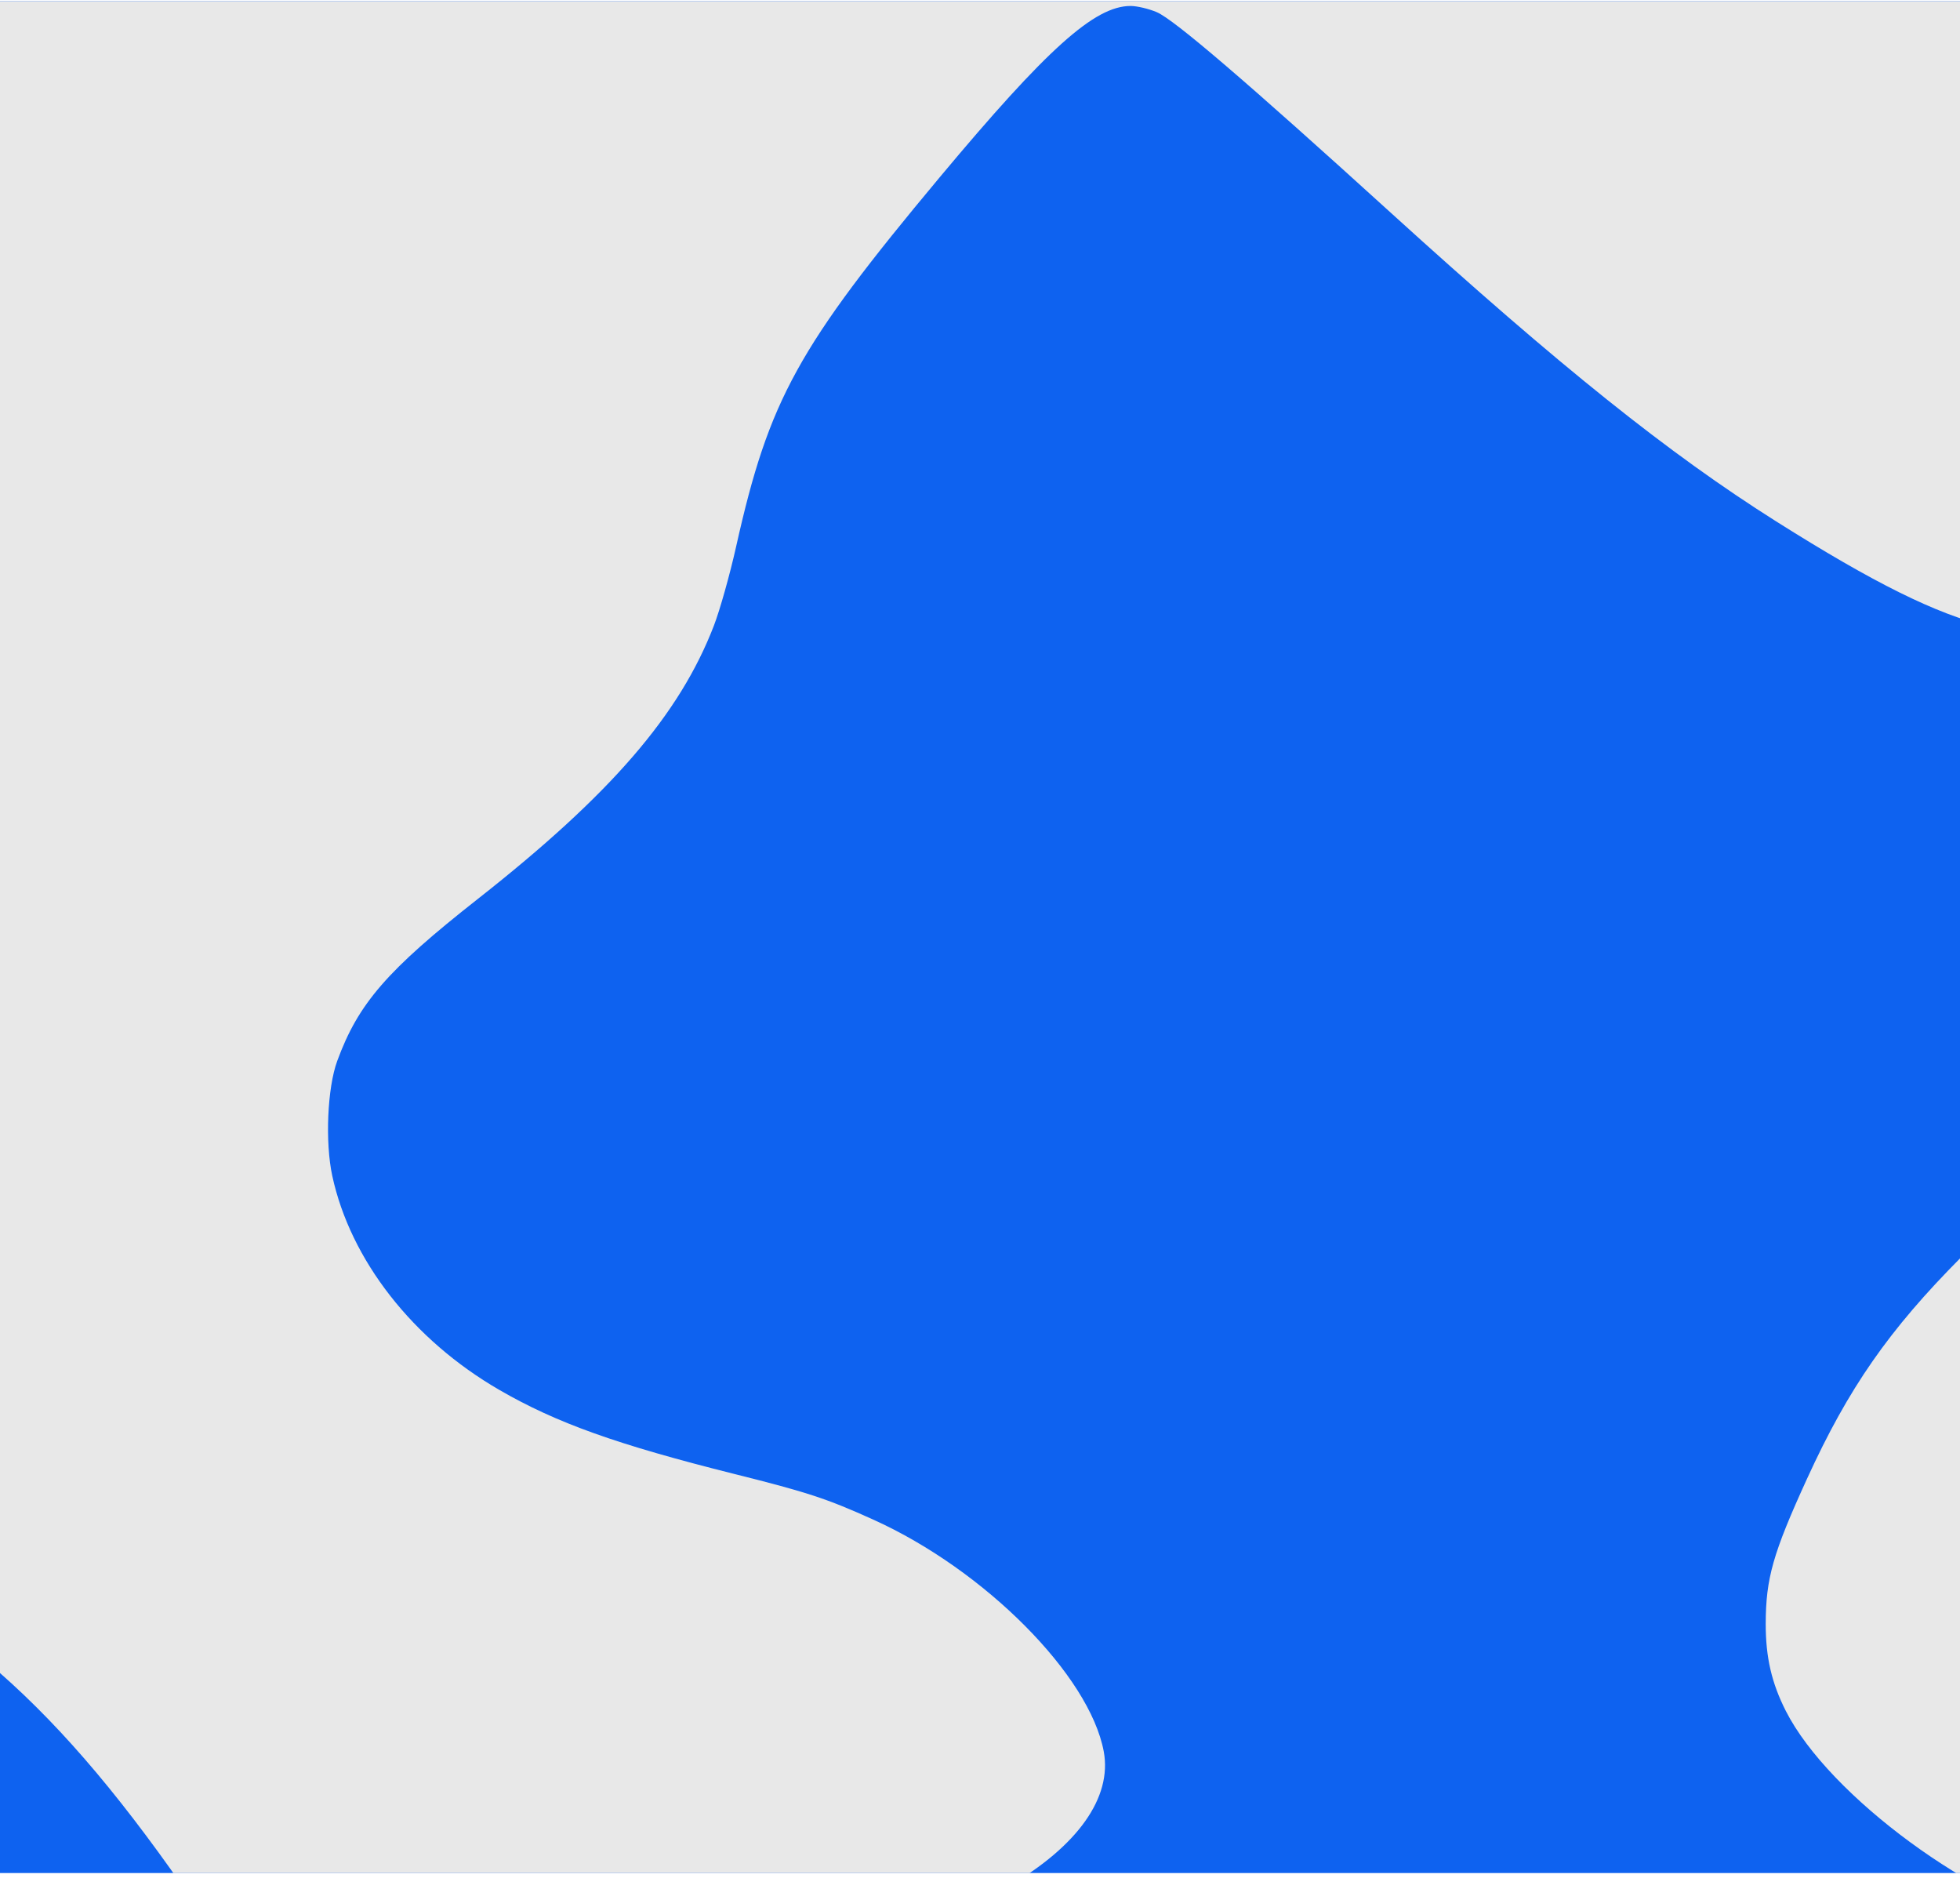
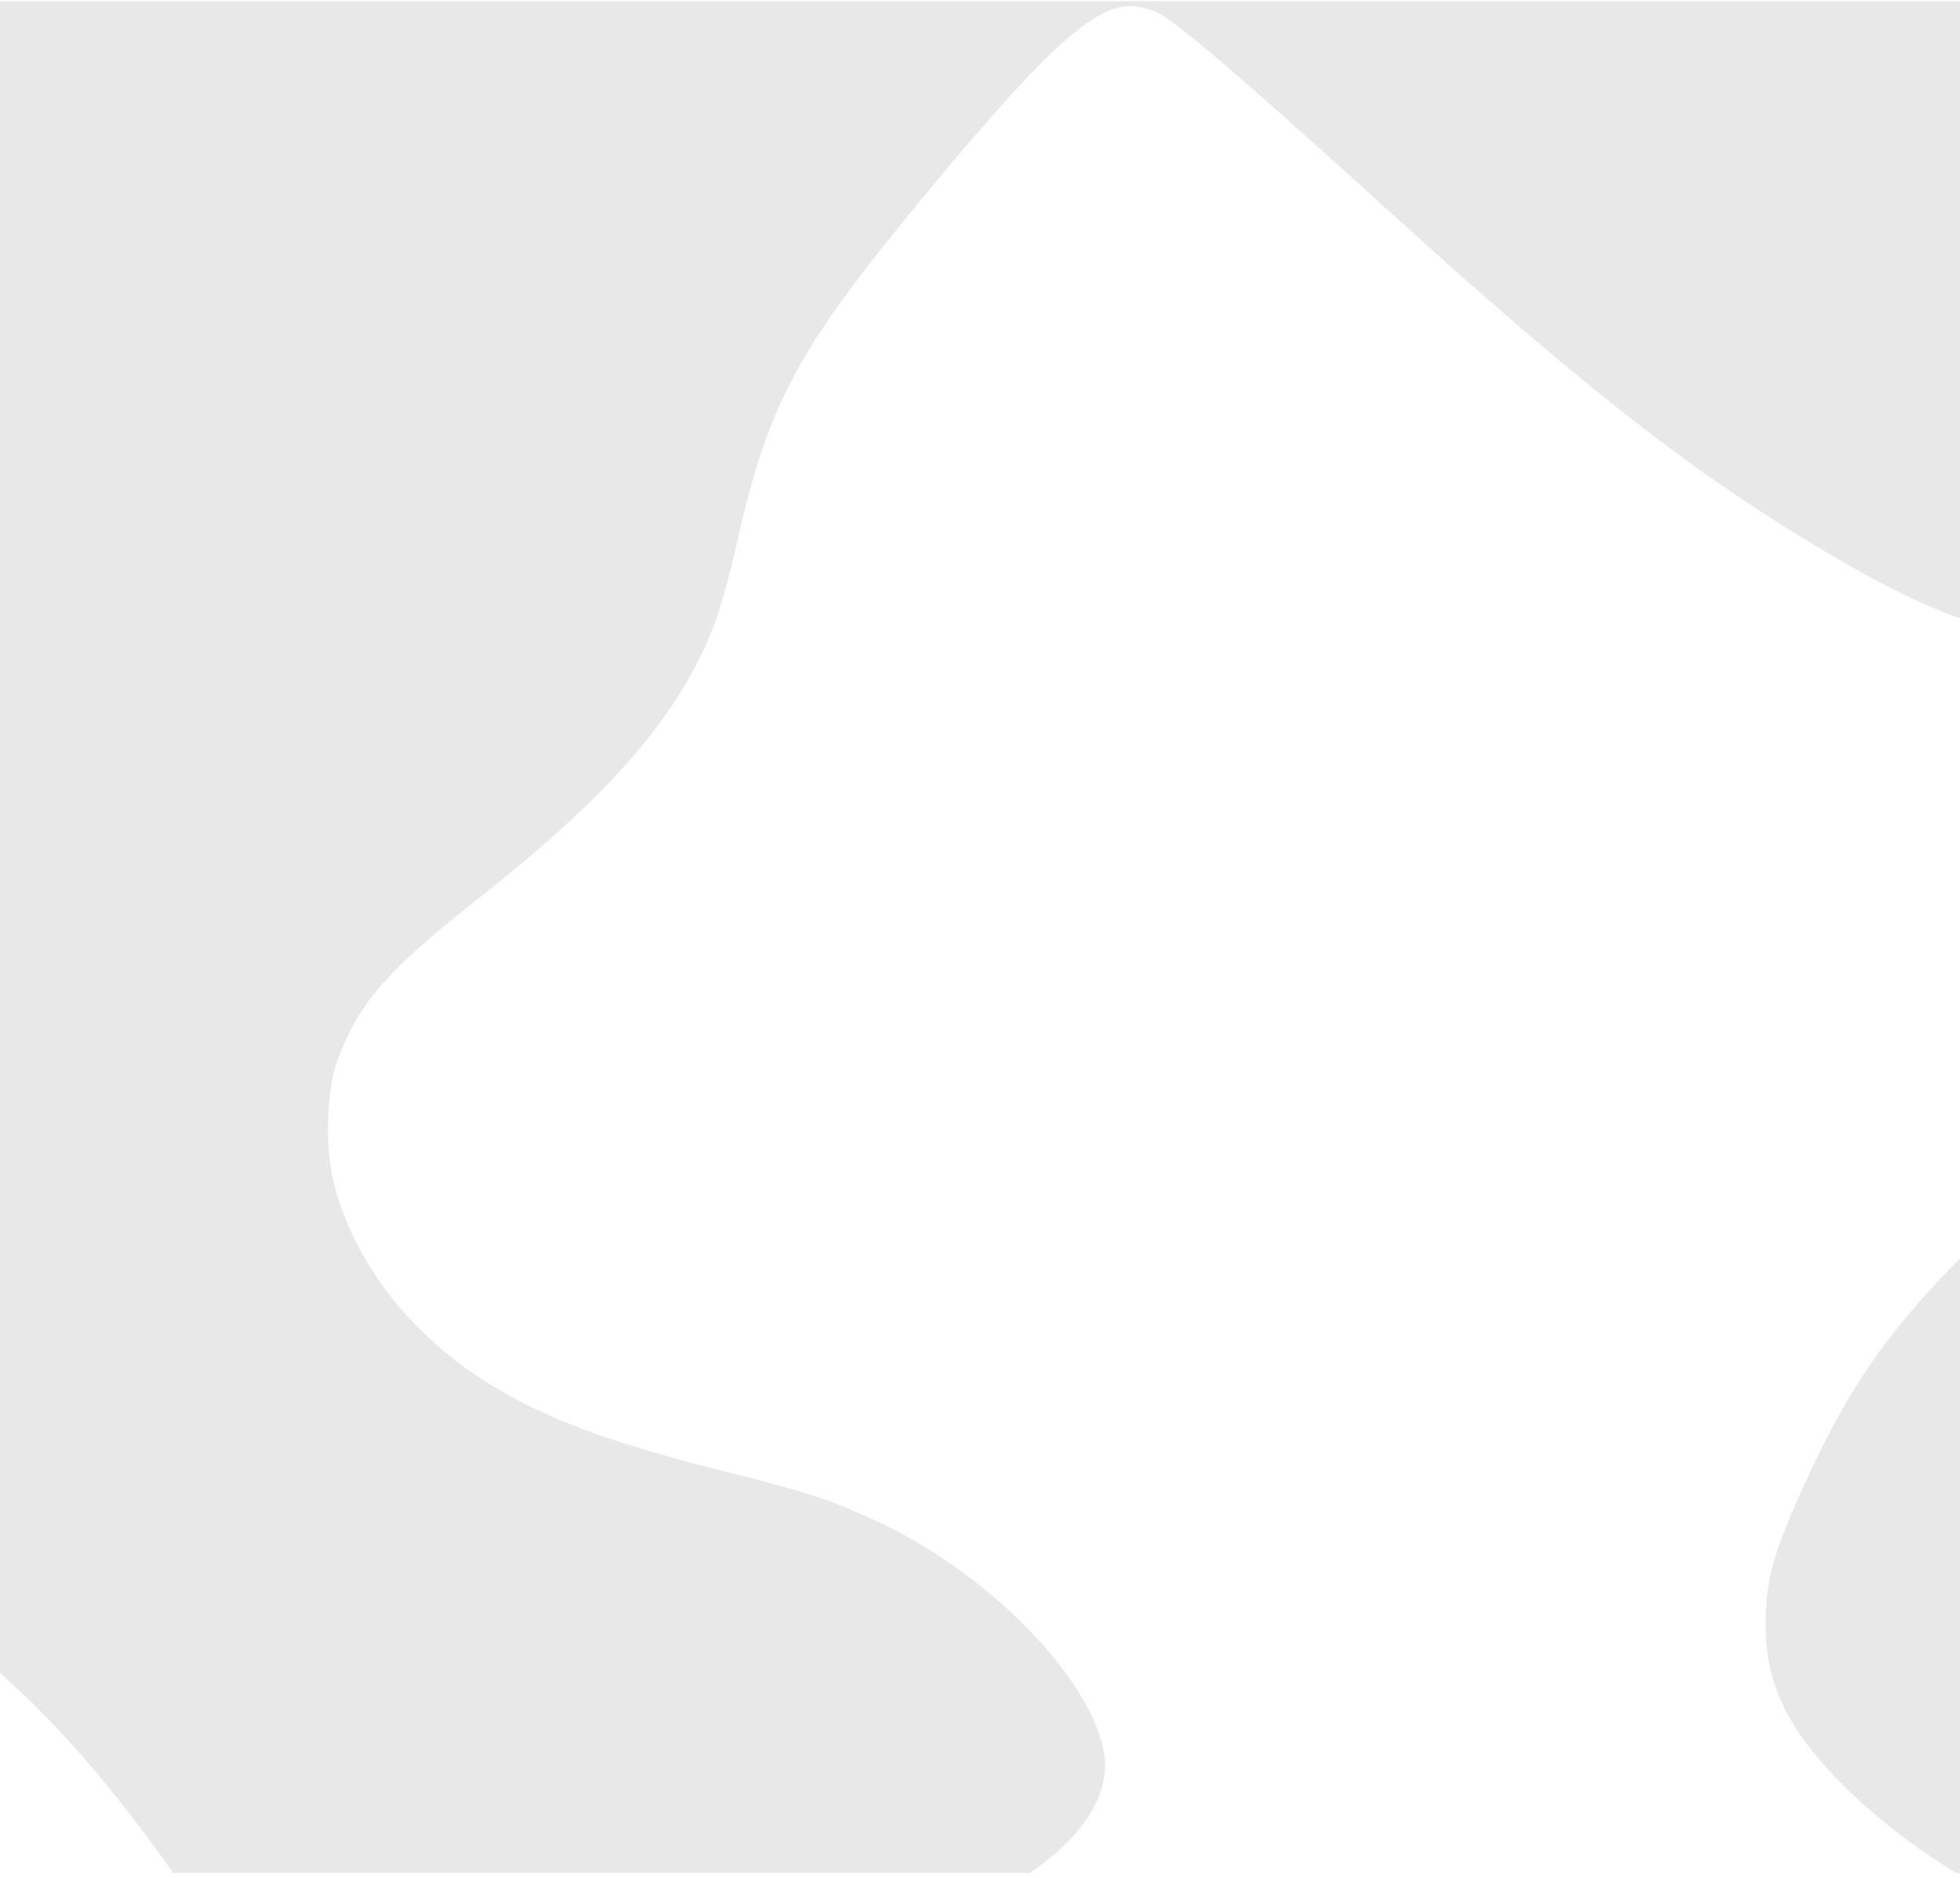
<svg xmlns="http://www.w3.org/2000/svg" width="310" height="297" viewBox="0 0 310 297" fill="none">
  <g clip-path="url(#clip0_1940_53270)">
-     <rect width="310" height="296" transform="translate(0 0.194)" fill="#0E62F0" />
    <path fill-rule="evenodd" clip-rule="evenodd" d="M541.477 -210.795L456.068 -210.782L467.04 -205.902C479.461 -200.378 483.38 -198.439 490.486 -194.306C511.186 -182.264 526.056 -166.813 545.974 -136.647C555.236 -122.62 560.634 -112.083 561.351 -106.63C561.984 -101.813 559.283 -97.176 553.247 -92.718C550.125 -90.413 529.921 -78.391 520.973 -73.514C502.529 -63.463 488.336 -59.847 472.279 -61.108C462.159 -61.903 443.478 -65.169 417.914 -70.614C392.637 -75.998 385.388 -76.897 369.536 -76.609C356.604 -76.374 350.814 -75.634 333.111 -71.958C311.004 -67.367 303.089 -65.856 289.986 -63.721C260.323 -58.889 253.456 -56.147 218.417 -35.142C211.422 -30.948 201.659 -24.98 196.722 -21.88C183.058 -13.3 180.48 -12.364 175.795 -14.28C171.726 -15.944 165.758 -20.782 128.113 -52.933C101.915 -75.307 95.177 -81.867 90.986 -89.084C85.981 -97.699 87.814 -103.188 98.968 -113.002C109.314 -122.104 119.885 -128.225 141.282 -137.502C148.92 -140.814 157.087 -144.634 159.433 -145.992C170.454 -152.372 175.928 -160.101 174.572 -167.366C172.795 -176.882 162.074 -189.463 147.767 -198.82C142.706 -202.129 131.616 -207.098 124.653 -209.177L119.915 -210.591L32.636 -210.689L-54.644 -210.787L-43.672 -205.904C-31.245 -200.374 -27.326 -198.436 -20.226 -194.306C0.474 -182.264 15.344 -166.813 35.262 -136.647C44.525 -122.62 49.922 -112.083 50.639 -106.63C51.272 -101.814 48.571 -97.176 42.535 -92.718C39.413 -90.413 19.209 -78.391 10.261 -73.514C-8.183 -63.463 -22.376 -59.847 -38.433 -61.108C-48.553 -61.903 -67.234 -65.17 -92.798 -70.614C-116.179 -75.594 -124.634 -76.727 -138.433 -76.727C-152.495 -76.727 -160.045 -75.692 -186.312 -70.162C-194.267 -68.487 -205.938 -66.243 -212.247 -65.174C-218.556 -64.106 -224.223 -63.14 -224.84 -63.028L-225.962 -62.825L-225.962 11.072L-225.962 84.968L-218.356 89.362C-209.843 94.28 -202.242 97.62 -196.287 99.059C-191.207 100.286 -183.799 100.377 -179.081 99.271C-174.878 98.286 -167.723 95.007 -162.79 91.806C-157.672 88.486 -143.632 76.285 -134.898 67.569C-127.138 59.825 -123.596 57.107 -118.483 54.973C-113.859 53.042 -109.762 52.39 -104.36 52.724C-98.341 53.095 -94.981 53.959 -88.06 56.914C-80.787 60.02 -75.139 63.675 -68.853 69.346C-63.257 74.394 -59.959 78.148 -53.825 86.452C-44.121 99.588 -40.414 107.855 -40.439 116.296C-40.474 128.03 -49.65 139.734 -69.856 153.82C-81.936 162.24 -89.558 166.127 -97.829 168.087C-104.203 169.596 -114.503 169.461 -129.206 167.676C-143.777 165.907 -147.449 165.684 -152.971 166.24C-160.978 167.046 -166.752 169.229 -173.325 173.932C-176.59 176.269 -193.436 191.677 -200.525 198.811C-211.323 209.678 -217.984 219.02 -223.906 231.601L-225.962 235.97L-225.962 255.29L-225.962 274.611L-223.39 277.798C-216.183 286.726 -201.52 297.356 -189.847 302.115C-174.199 308.495 -161.612 305.906 -150.028 293.924C-142.536 286.175 -137.229 277.881 -129.707 262.163C-123.669 249.547 -118.333 241.83 -111.522 235.867C-106.467 231.441 -102.159 229.016 -96.04 227.153C-92.353 226.031 -91.5 225.941 -84.818 225.966C-77.126 225.995 -73.842 226.589 -65.368 229.484C-60.337 231.203 -37.87 240.84 -31.203 244.14C-3.585 257.81 12.457 273.147 35.262 307.685C44.524 321.712 49.922 332.25 50.639 337.703C51.272 342.519 48.571 347.156 42.535 351.614C39.413 353.919 19.209 365.942 10.261 370.818C-8.183 380.869 -22.376 384.486 -38.433 383.225C-48.553 382.43 -67.234 379.163 -92.798 373.718C-116.179 368.738 -124.634 367.605 -138.433 367.605C-152.495 367.605 -160.045 368.641 -186.312 374.17C-194.267 375.845 -205.938 378.09 -212.247 379.158C-218.556 380.227 -224.223 381.193 -224.84 381.304L-225.962 381.507L-225.959 455.374L-225.955 529.24L-224.307 530.216L-222.659 531.192L-189.238 531.192L-155.817 531.192L-148.853 525.009C-145.023 521.608 -138.756 515.71 -134.925 511.901C-131.094 508.093 -126.613 504.029 -124.967 502.87C-121.235 500.241 -115.96 498.01 -111.841 497.318C-108.126 496.693 -101.418 497.006 -97.037 498.007C-92.452 499.055 -82.559 503.482 -77.836 506.6C-70.252 511.607 -61.496 520.18 -55.729 528.247L-53.647 531.159L31.353 531.067L116.353 530.976L117.695 525.335C122.06 507 127.527 497.637 148.605 472.394C165.61 452.03 173.134 445.277 178.817 445.277C179.827 445.277 181.687 445.715 182.951 446.252C185.688 447.413 197.064 457.164 220.287 478.254C247.22 502.714 263.497 515.735 280.968 526.797L287.91 531.192L321.403 531.192L354.895 531.192L361.859 525.009C365.688 521.608 371.956 515.71 375.787 511.901C379.618 508.093 384.099 504.029 385.745 502.87C389.477 500.242 394.752 498.01 398.871 497.318C402.586 496.693 409.294 497.006 413.674 498.007C418.26 499.055 428.152 503.482 432.876 506.6C440.459 511.606 449.212 520.176 454.983 528.246L457.065 531.157L541.976 531.175L626.887 531.192L626.887 456.296L626.887 381.399L619.834 375.044C601.111 358.174 596.222 349.579 600.656 341.329C603.382 336.258 612.06 328.353 621.556 322.29L626.887 318.887L626.887 276.007L626.887 233.128L623.271 232.22C594.538 225.013 578.534 215.576 569.226 200.353C564.161 192.07 562.296 185.258 562.683 176.464C562.96 170.19 563.881 166.972 566.903 161.711C570.542 155.377 574.34 151.546 586.303 142.141C610.144 123.397 620.877 109.923 625.675 92.718L626.885 88.379L626.886 12.723L626.887 -62.933L619.834 -69.288C601.111 -86.158 596.222 -94.753 600.656 -103.003C603.382 -108.074 612.06 -115.98 621.556 -122.042L626.887 -125.445L626.887 -168.126L626.887 -210.808L541.477 -210.795ZM560.796 342.758C559.855 345.515 557.05 348.805 553.247 351.614C550.125 353.919 529.921 365.942 520.973 370.818C502.529 380.869 488.336 384.486 472.279 383.225C462.159 382.43 443.478 379.163 417.914 373.718C392.637 368.334 385.388 367.436 369.536 367.724C356.604 367.958 350.813 368.698 333.111 372.374C311.004 376.965 303.089 378.477 289.986 380.611C260.323 385.443 253.456 388.185 218.417 409.191C211.422 413.384 201.659 419.352 196.722 422.452C183.058 431.032 180.48 431.968 175.795 430.053C171.726 428.388 165.758 423.55 128.113 391.4C101.915 369.025 95.177 362.465 90.986 355.249C85.981 346.633 87.814 341.144 98.968 331.33C109.314 322.229 119.885 316.107 141.282 306.83C148.92 303.518 157.087 299.698 159.433 298.34C170.454 291.96 175.928 284.231 174.572 276.966C172.325 264.931 155.755 248.266 138.119 240.305C130.743 236.976 127.775 236 116.175 233.095C97.553 228.432 87.994 225.015 78.981 219.798C65.273 211.864 55.435 199.265 52.555 185.955C51.404 180.633 51.772 172.048 53.333 167.786C56.668 158.685 61.221 153.438 75.591 142.141C96.617 125.61 107.503 113.004 112.92 98.915C113.863 96.462 115.443 90.841 116.43 86.426C121.637 63.145 126.158 54.945 148.605 28.062C165.61 7.698 173.134 0.944 178.817 0.944C179.827 0.944 181.687 1.383 182.951 1.92C185.687 3.08 197.14 12.895 220.041 33.705C246.713 57.942 263.895 71.7 280.891 82.43C296.36 92.195 306.212 97.081 314.425 99.061C319.506 100.286 326.918 100.376 331.631 99.271C335.834 98.286 342.989 95.007 347.922 91.806C353.04 88.486 367.08 76.285 375.814 67.569C383.574 59.825 387.115 57.107 392.229 54.973C396.853 53.042 400.95 52.39 406.352 52.724C412.371 53.095 415.731 53.959 422.652 56.914C429.925 60.02 435.573 63.676 441.859 69.346C447.455 74.394 450.753 78.148 456.887 86.452C466.59 99.588 470.298 107.855 470.273 116.296C470.238 128.03 461.062 139.734 440.855 153.82C428.776 162.24 421.154 166.127 412.882 168.087C406.509 169.596 396.209 169.461 381.506 167.676C366.935 165.907 363.263 165.684 357.741 166.24C349.734 167.046 343.96 169.229 337.387 173.932C334.122 176.269 317.276 191.677 310.187 198.811C298.738 210.333 292.369 219.485 285.798 233.861C280.41 245.646 279.285 249.598 279.272 256.778C279.262 262.067 280.208 266.156 282.464 270.589C289.298 284.014 312.502 301.041 328.951 304.701C340.695 307.314 351.182 303.753 360.684 293.924C368.176 286.175 373.483 277.881 381.005 262.163C387.043 249.547 392.379 241.83 399.189 235.867C404.245 231.441 408.553 229.016 414.672 227.153C418.359 226.031 419.211 225.941 425.894 225.966C433.586 225.995 436.87 226.589 445.344 229.484C450.375 231.203 472.842 240.841 479.508 244.14C507.127 257.81 523.169 273.147 545.974 307.685C554.131 320.038 560.304 331.66 561.207 336.363C561.649 338.664 561.523 340.629 560.796 342.758ZM343.686 -210.808L285.819 -210.808L284.729 -208.313C280.445 -198.51 279.263 -194.002 279.263 -187.464C279.263 -182.273 280.229 -178.135 282.464 -173.744C289.298 -160.319 312.502 -143.291 328.951 -139.631C340.695 -137.018 351.182 -140.579 360.684 -150.408C368.176 -158.157 373.483 -166.452 381.005 -182.169C386.611 -193.882 391.987 -201.895 397.998 -207.495L401.554 -210.808L343.686 -210.808ZM-166.982 -210.808L-224.805 -210.808L-225.383 -209.702C-225.795 -208.916 -225.962 -202.986 -225.962 -189.159L-225.962 -169.722L-223.39 -166.534C-216.183 -157.607 -201.52 -146.977 -189.847 -142.217C-174.199 -135.837 -161.612 -138.427 -150.028 -150.408C-142.536 -158.157 -137.229 -166.452 -129.707 -182.169C-124.101 -193.882 -118.725 -201.895 -112.714 -207.495L-109.158 -210.808L-166.982 -210.808Z" fill="#E8E8E8" />
  </g>
  <defs>
    <clipPath id="clip0_1940_53270">
      <rect width="310" height="296" fill="white" transform="translate(0 0.194)" />
    </clipPath>
  </defs>
</svg>